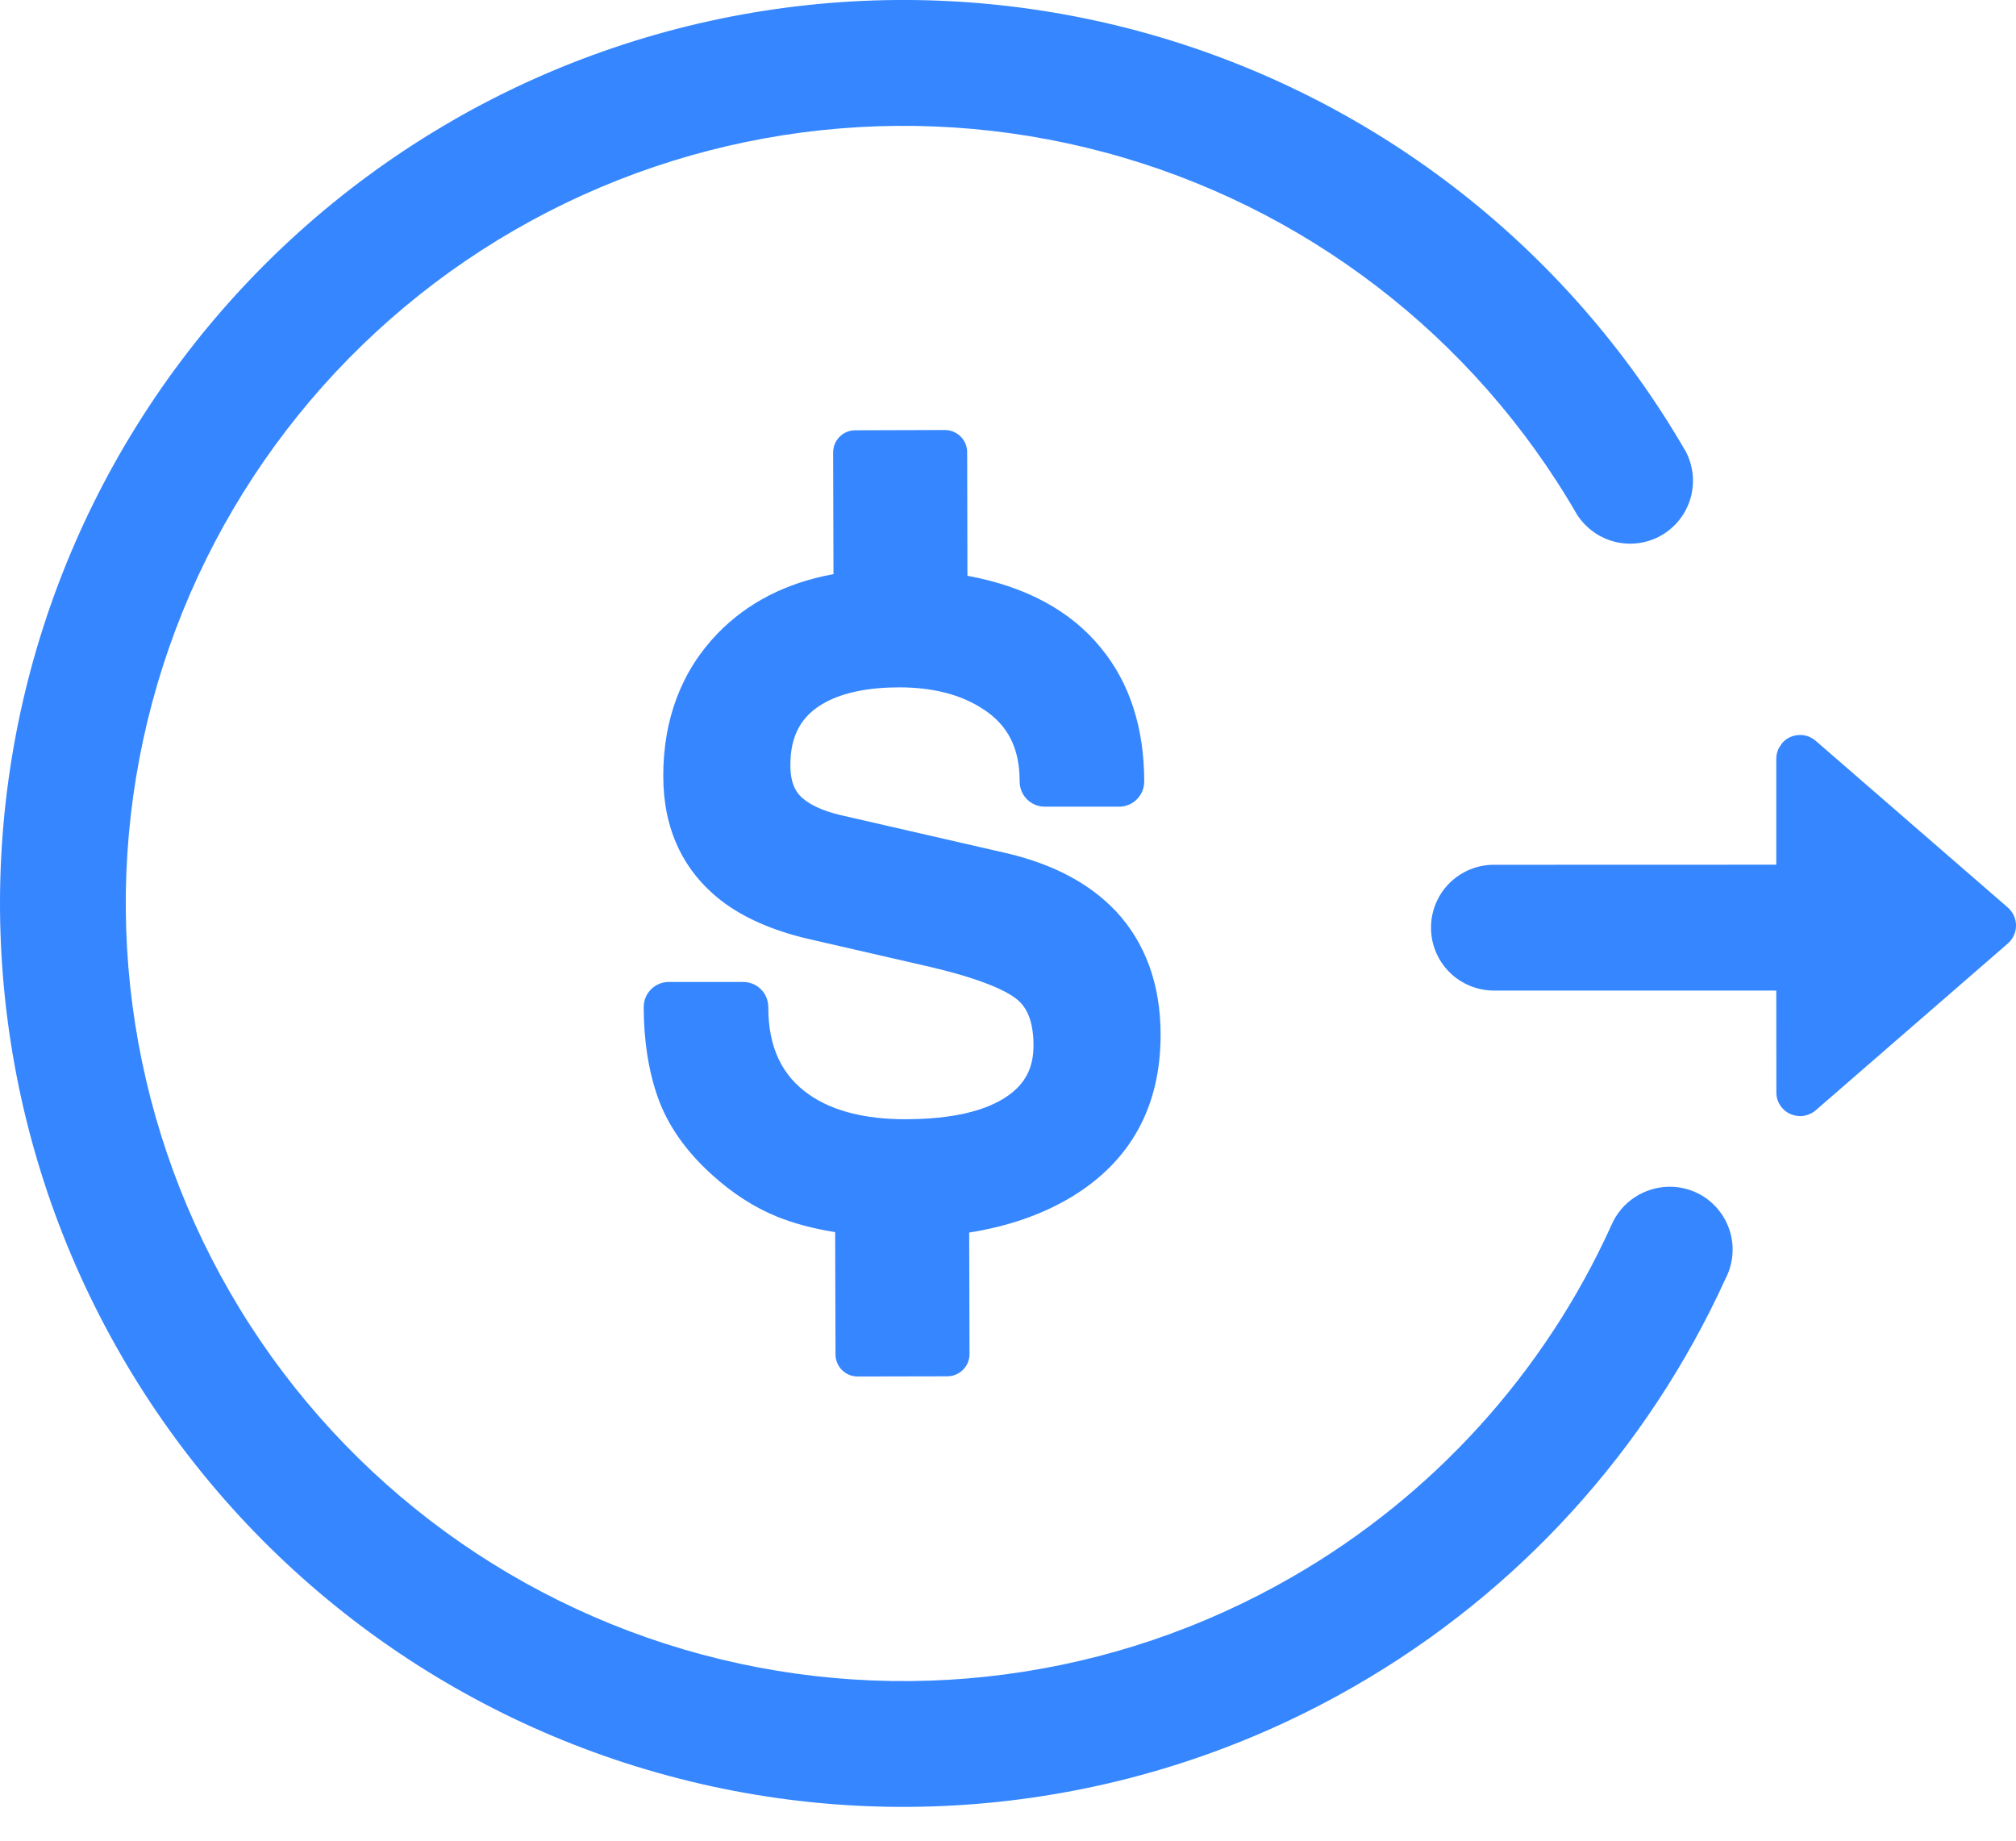
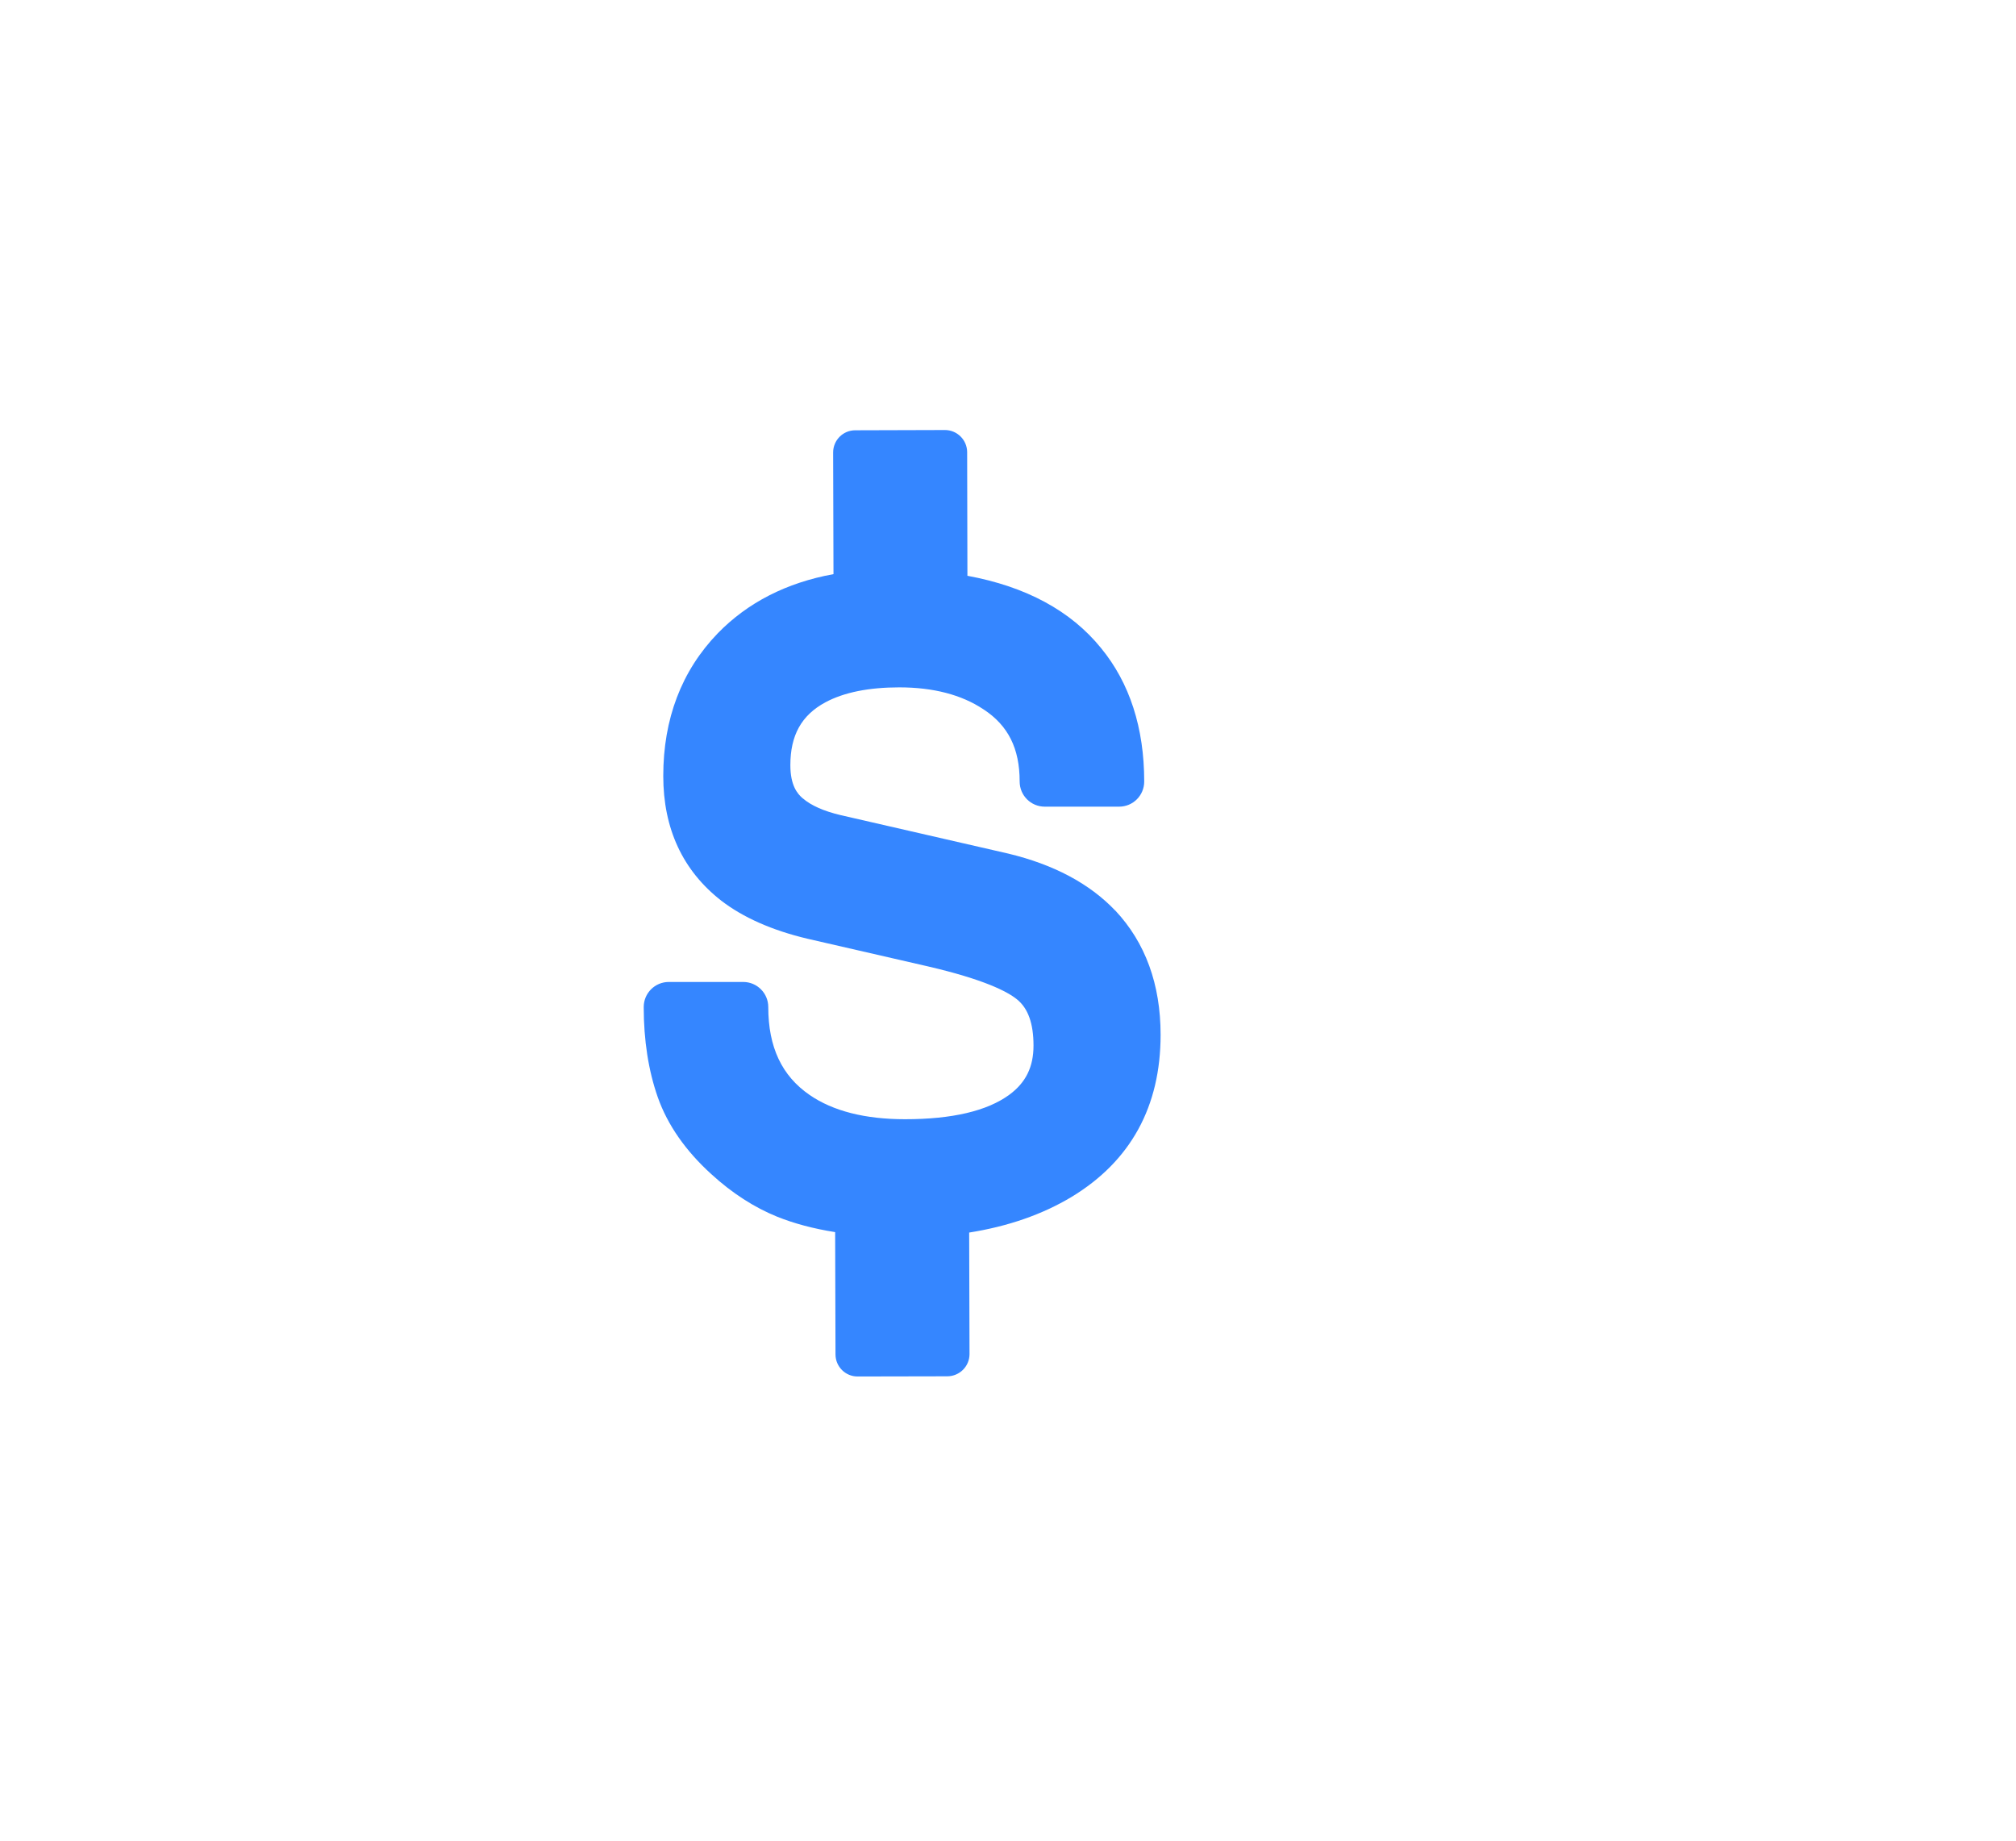
<svg xmlns="http://www.w3.org/2000/svg" width="23" height="21" viewBox="0 0 23 21" fill="none">
-   <path d="M5.153 1.381C6.325 0.704 7.619 0.265 8.961 0.088C10.304 -0.089 11.667 0.001 12.975 0.351C14.283 0.702 15.508 1.306 16.582 2.13C17.656 2.954 18.557 3.982 19.234 5.154C19.319 5.318 19.338 5.509 19.286 5.686C19.234 5.864 19.116 6.014 18.956 6.107C18.796 6.199 18.606 6.226 18.427 6.182C18.247 6.138 18.092 6.026 17.992 5.871C16.815 3.833 14.877 2.346 12.603 1.738C10.33 1.129 7.908 1.448 5.87 2.625C3.833 3.801 2.346 5.739 1.737 8.012C1.128 10.285 1.447 12.706 2.624 14.744C3.8 16.781 5.738 18.268 8.011 18.877C10.283 19.486 12.705 19.167 14.742 17.991C16.346 17.068 17.62 15.665 18.383 13.98C18.439 13.849 18.531 13.738 18.649 13.66C18.768 13.582 18.906 13.54 19.048 13.539C19.172 13.539 19.294 13.571 19.402 13.631C19.51 13.692 19.6 13.78 19.664 13.886C19.728 13.992 19.763 14.112 19.767 14.236C19.77 14.36 19.742 14.482 19.684 14.592C18.795 16.542 17.318 18.165 15.46 19.234C14.287 19.911 12.993 20.35 11.651 20.526C10.309 20.703 8.946 20.614 7.639 20.263C4.998 19.555 2.747 17.828 1.381 15.46C0.014 13.093 -0.356 10.28 0.351 7.639C1.059 4.999 2.787 2.748 5.154 1.381H5.153ZM20.332 8.478C20.355 8.451 20.384 8.429 20.416 8.413C20.448 8.398 20.482 8.388 20.518 8.386C20.554 8.383 20.589 8.388 20.623 8.399C20.657 8.411 20.688 8.429 20.715 8.452L22.907 10.354C22.936 10.38 22.96 10.411 22.976 10.447C22.992 10.482 23 10.52 23 10.559C23 10.598 22.992 10.636 22.976 10.671C22.96 10.707 22.936 10.738 22.907 10.764L20.715 12.667C20.676 12.701 20.627 12.723 20.576 12.731C20.524 12.738 20.471 12.73 20.424 12.709C20.376 12.687 20.336 12.652 20.308 12.608C20.28 12.564 20.265 12.513 20.266 12.461L20.265 11.301H17.043C16.853 11.301 16.67 11.225 16.536 11.091C16.401 10.956 16.326 10.774 16.326 10.583C16.326 10.393 16.401 10.211 16.536 10.076C16.67 9.942 16.853 9.866 17.043 9.866L20.265 9.865V8.656C20.265 8.613 20.276 8.57 20.296 8.532L20.332 8.478Z" fill="#3586FF" />
  <path d="M12.725 10.389L12.723 10.388C12.431 10.081 12.02 9.862 11.501 9.738L9.588 9.299C9.399 9.254 9.254 9.19 9.16 9.109L9.158 9.108C9.098 9.057 9.017 8.962 9.017 8.73C9.017 8.388 9.144 8.16 9.416 8.013C9.628 7.899 9.912 7.842 10.26 7.842C10.647 7.842 10.97 7.926 11.219 8.092L11.221 8.093C11.502 8.277 11.633 8.539 11.633 8.916C11.633 9.075 11.761 9.203 11.919 9.203H12.768C12.926 9.203 13.054 9.075 13.054 8.916C13.054 8.304 12.888 7.791 12.561 7.393C12.216 6.968 11.705 6.692 11.037 6.569L11.034 5.158C11.033 5.019 10.92 4.906 10.78 4.906L9.757 4.909C9.617 4.909 9.505 5.023 9.505 5.162L9.509 6.55C8.973 6.648 8.53 6.874 8.188 7.226C7.776 7.653 7.567 8.201 7.567 8.853C7.567 9.454 7.789 9.932 8.228 10.275C8.477 10.467 8.808 10.614 9.213 10.71L10.585 11.025C11.226 11.174 11.493 11.312 11.603 11.402C11.729 11.504 11.791 11.676 11.791 11.929C11.791 12.173 11.703 12.351 11.516 12.489C11.263 12.675 10.862 12.769 10.325 12.769C9.87 12.769 9.504 12.676 9.238 12.493C8.92 12.275 8.765 11.947 8.765 11.489C8.765 11.331 8.637 11.203 8.479 11.203H7.63C7.472 11.203 7.344 11.331 7.344 11.489C7.344 11.869 7.398 12.214 7.504 12.517C7.616 12.835 7.823 13.131 8.118 13.398C8.353 13.613 8.605 13.775 8.866 13.881C9.06 13.959 9.281 14.018 9.528 14.057L9.532 15.452C9.532 15.592 9.646 15.705 9.785 15.704L10.808 15.702C10.948 15.701 11.061 15.588 11.061 15.448L11.057 14.062C11.498 13.992 11.89 13.857 12.226 13.655C12.899 13.247 13.241 12.625 13.241 11.806C13.241 11.23 13.067 10.754 12.725 10.389Z" fill="#3586FF" />
</svg>